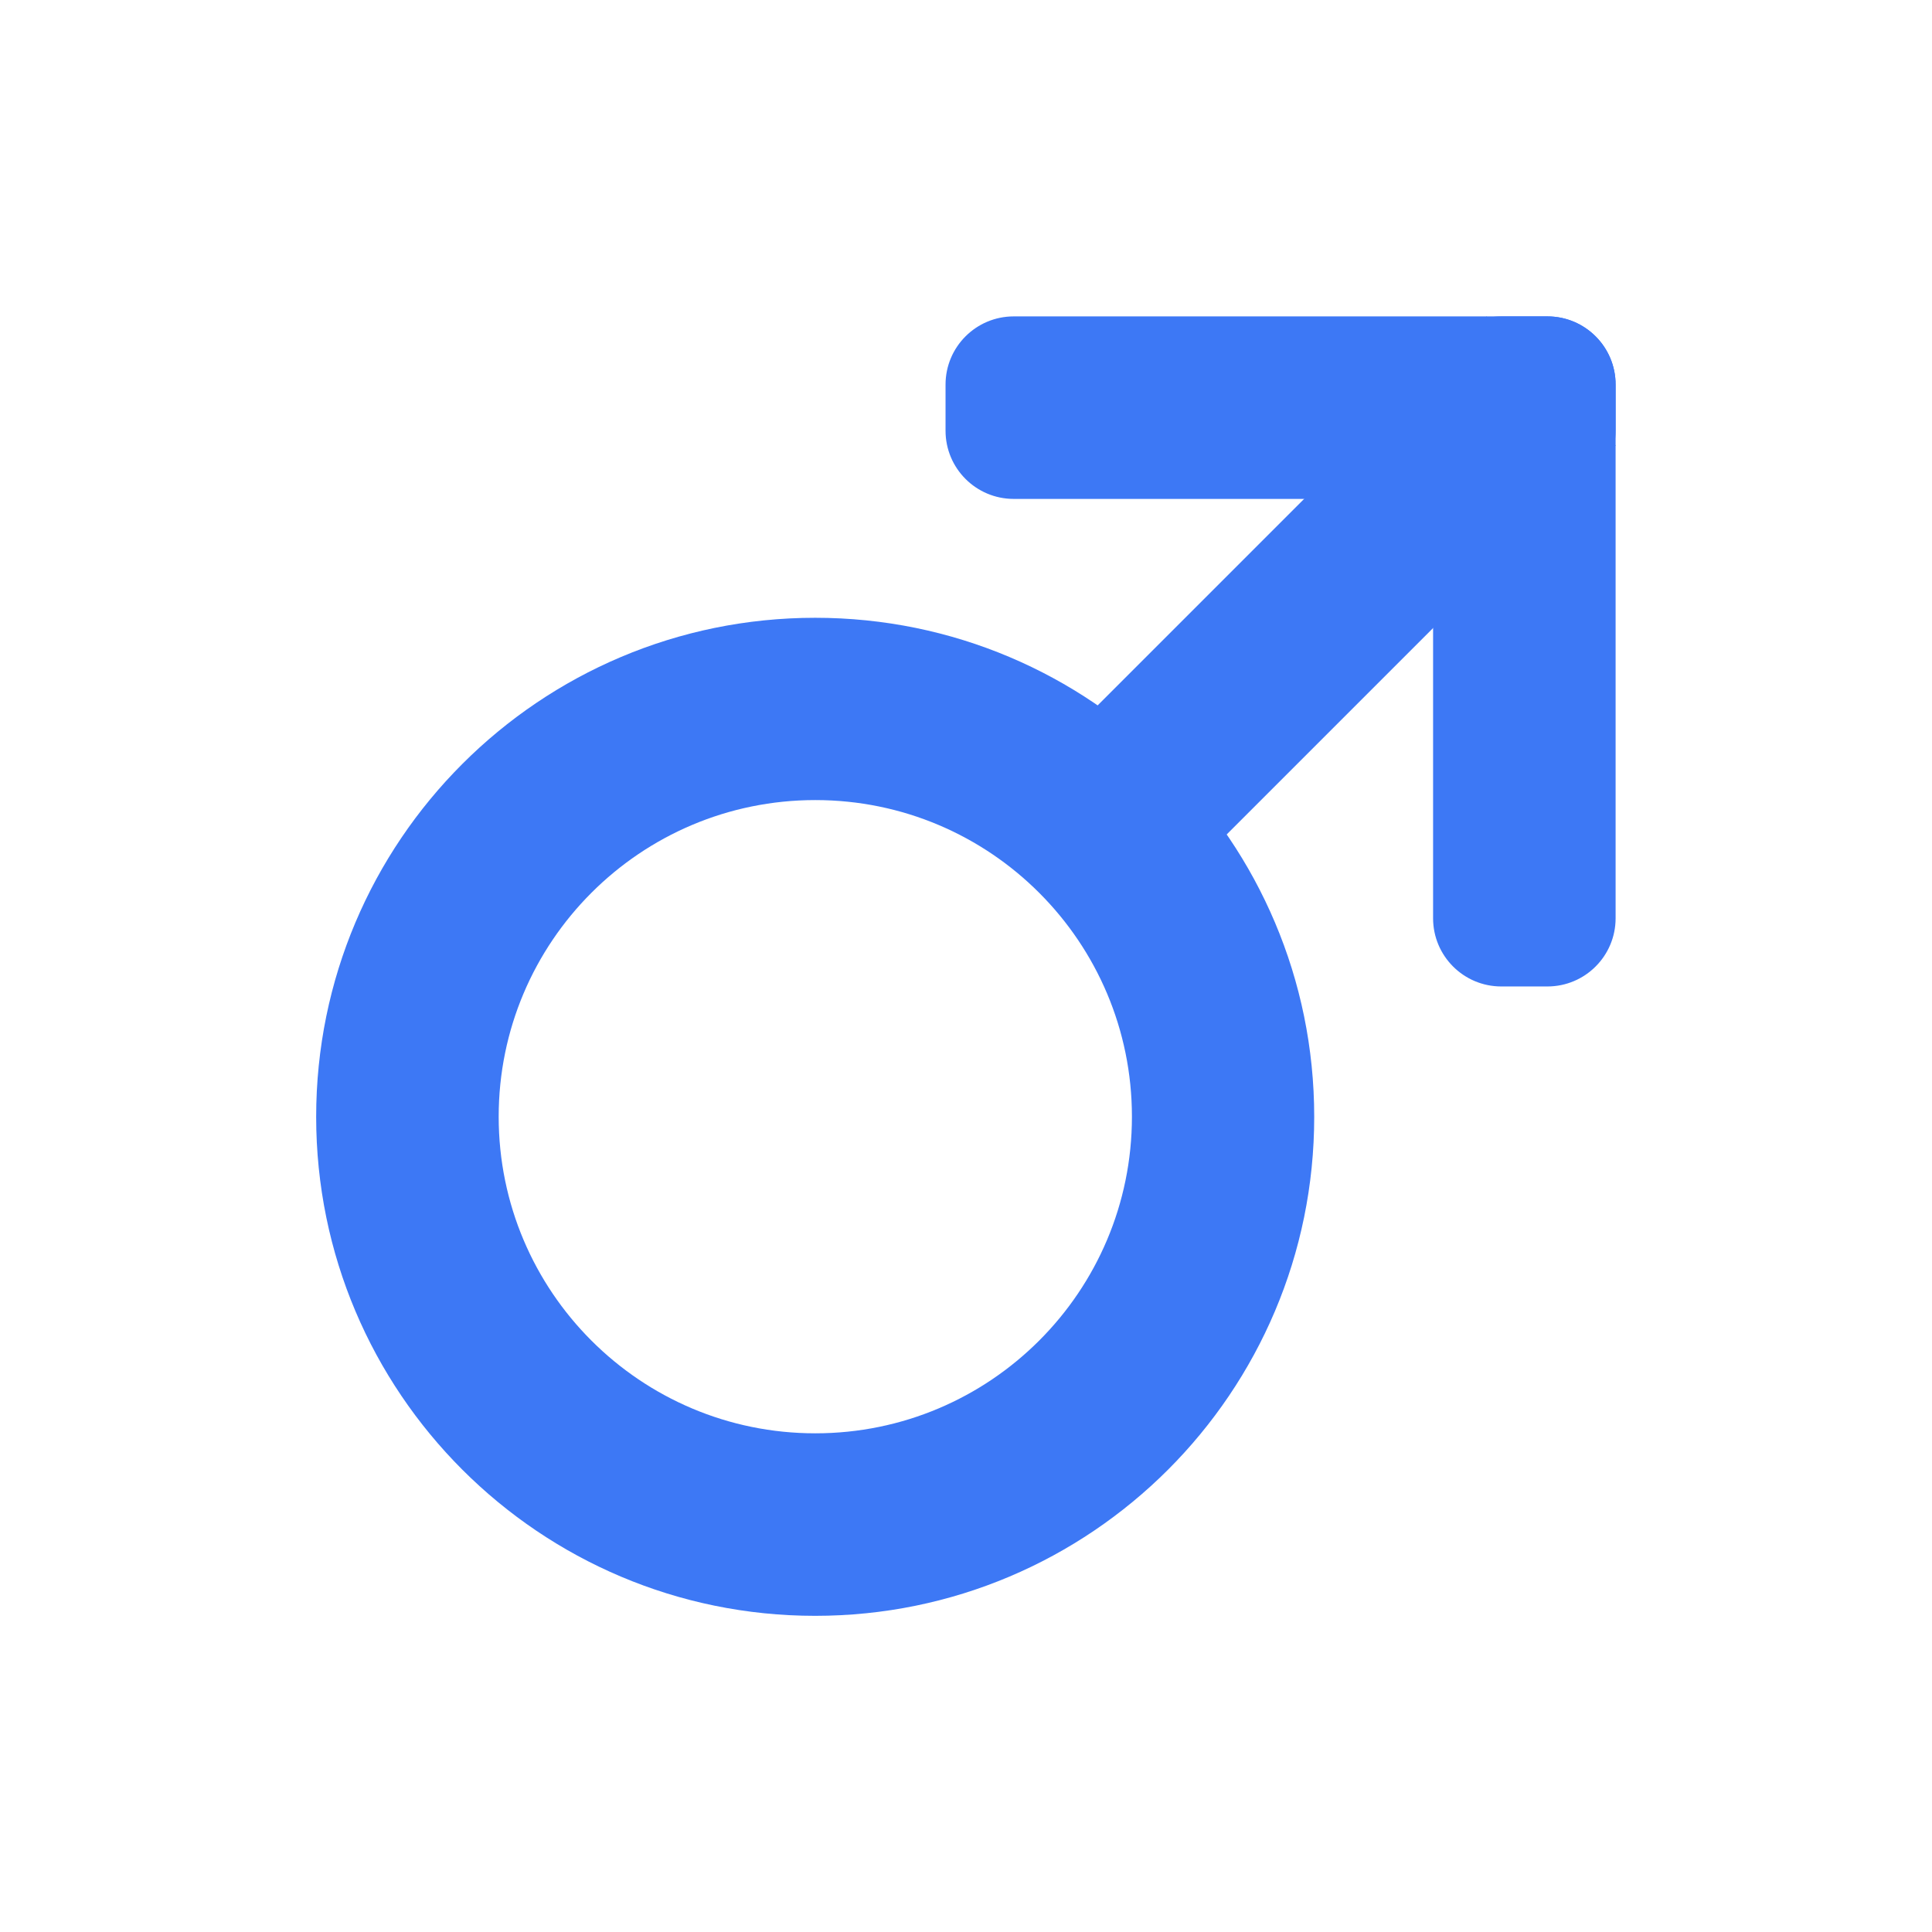
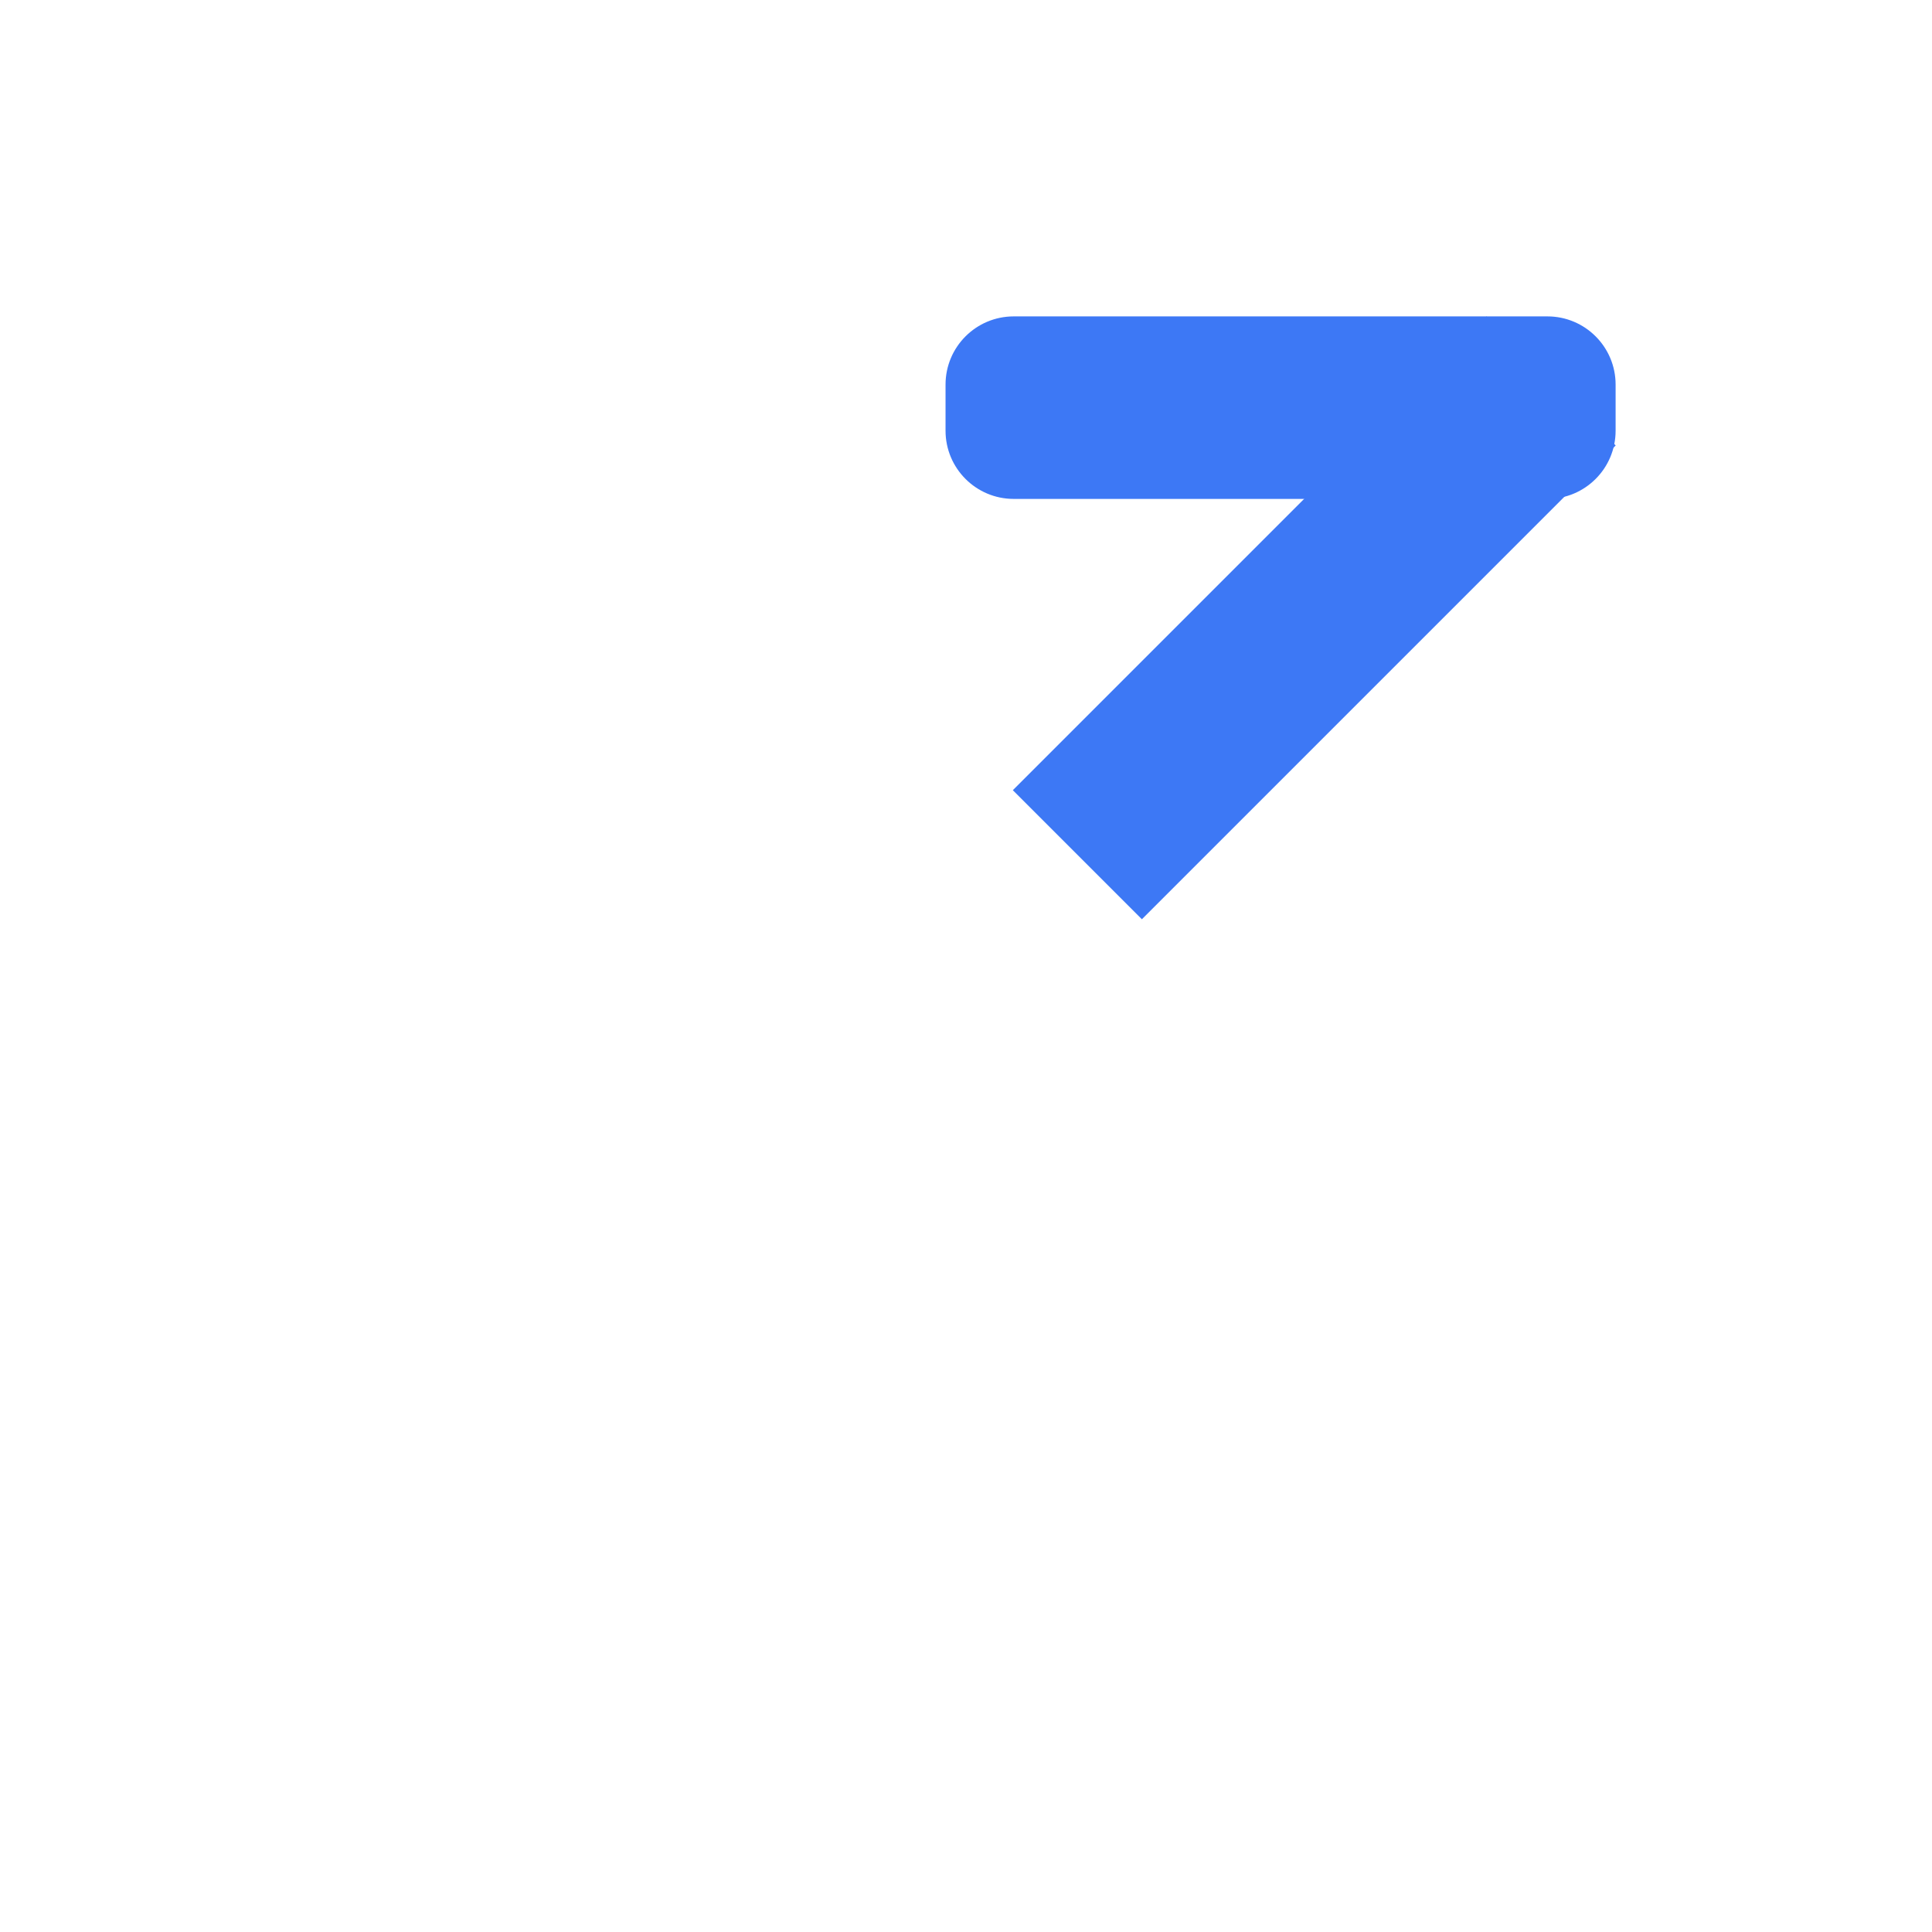
<svg xmlns="http://www.w3.org/2000/svg" fill="none" viewBox="0 0 8500 8500">
-   <path fill="#3D78F5" d="M3586.5 2718c1212.54 0 2195.5 982.96 2195.5 2195.5S4799.04 7109 3586.5 7109 1391 6126.04 1391 4913.5 2373.96 2718 3586.5 2718Zm.5 802c-769.33 0-1393 623.67-1393 1393s623.67 1393 1393 1393 1393-623.67 1393-1393-623.67-1393-1393-1393ZM6305 1692c0-165.69 134.31-300 300-300h203c165.69 0 300 134.31 300 300v2348c0 165.69-134.31 300-300 300h-203c-165.69 0-300-134.31-300-300V1692Z" />
-   <path fill="#3D78F5" d="M4460 2195c-165.69 0-300-134.31-300-300v-203c0-165.69 134.31-300 300-300h2348c165.69 0 300 134.31 300 300v203c0 165.69-134.31 300-300 300H4460Z" />
+   <path fill="#3D78F5" d="M4460 2195c-165.69 0-300-134.31-300-300v-203c0-165.69 134.31-300 300-300h2348c165.69 0 300 134.31 300 300v203c0 165.69-134.31 300-300 300Z" />
  <path fill="#3D78F5" d="m6540.55 1392 567.807 567.807-2084.551 2084.55-567.807-567.806z" />
</svg>